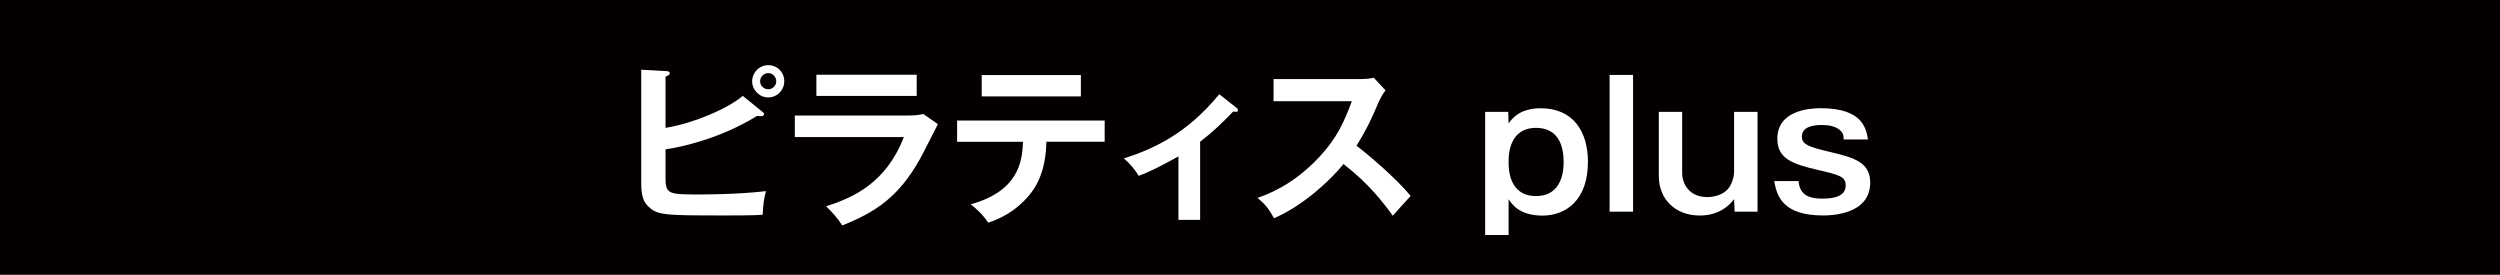
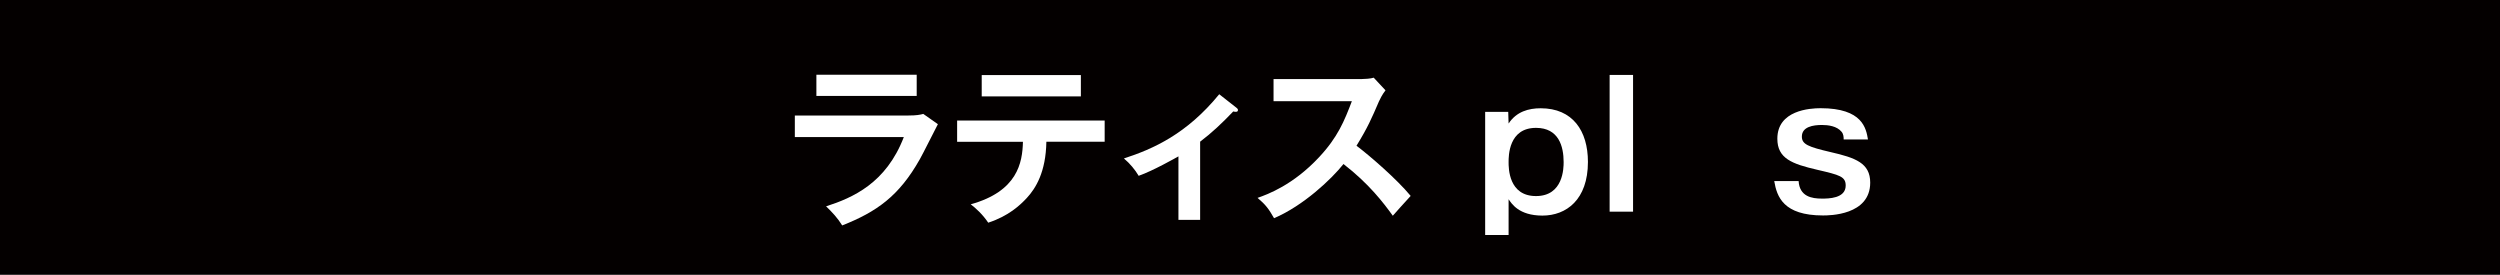
<svg xmlns="http://www.w3.org/2000/svg" id="_レイヤー_1" data-name="レイヤー 1" viewBox="0 0 345.67 38">
  <defs>
    <style>
      .cls-1 {
        fill: #040000;
      }

      .cls-2 {
        fill: #fff;
      }
    </style>
  </defs>
  <rect class="cls-1" width="345.67" height="38" />
  <g>
-     <path class="cls-2" d="M105.46,15.49c.12,.1,.19,.19,.19,.29,0,.22-.26,.29-.55,.29-.1,0-.24-.02-.41-.05-5.14,3.17-10.51,4.32-12.67,4.63v3.91c0,2.23,.36,2.33,4.46,2.33,.77,0,5.52,0,9.43-.46-.31,1.2-.36,1.66-.46,3.26-.65,.05-1.25,.1-4.94,.1-8.76,0-9.7,0-10.99-1.37-.55-.58-.86-1.34-.86-3.17V9.64l3.48,.19c.26,.02,.46,.07,.46,.29,0,.24-.24,.34-.58,.48v7.08c3.98-.65,8.67-2.71,10.68-4.42l2.76,2.23Zm2.98-4.25c0,1.22-.98,2.23-2.21,2.23s-2.23-1.03-2.23-2.23,.98-2.23,2.23-2.23,2.21,.98,2.21,2.23Zm-3.34,0c0,.62,.53,1.1,1.13,1.1s1.1-.5,1.1-1.1-.48-1.13-1.1-1.13-1.13,.5-1.13,1.13Z" />
    <path class="cls-2" d="M125.62,15.97c1.08,0,1.61-.1,2.04-.22l2.02,1.42c-.41,.77-2.11,4.18-2.5,4.85-2.88,5.11-5.98,7.27-10.73,9.15-.62-1.01-1.42-1.87-2.23-2.64,3.67-1.18,8.3-3.19,10.75-9.58h-15.07v-2.98h15.72Zm1.13-5.64v2.93h-13.87v-2.93h13.87Z" />
    <path class="cls-2" d="M132.34,19.6v-2.93h20.4v2.93h-8.06c-.07,4.18-1.46,6.43-2.71,7.78-.91,.98-2.52,2.5-5.33,3.41-.77-1.15-1.73-2.02-2.42-2.54,6.48-1.8,7.15-5.76,7.22-8.64h-9.1Zm17.11-9.22v2.95h-13.71v-2.95h13.71Z" />
    <path class="cls-2" d="M165.94,30.4h-3v-8.78c-.34,.19-3.5,1.99-5.5,2.69-.48-.82-1.2-1.7-2.04-2.4,4.06-1.32,8.69-3.38,13.18-8.88l2.42,1.9c.1,.07,.17,.17,.17,.29,0,.22-.17,.24-.31,.24s-.22-.02-.34-.05c-1.54,1.61-2.93,2.93-4.58,4.18v10.82Z" />
    <path class="cls-2" d="M176.09,13.98v-3.05h12.19c.38,0,1.27-.05,1.66-.19l1.63,1.75c-.48,.62-.74,1.18-.91,1.54-1.01,2.35-1.56,3.62-3.1,6.12,1.82,1.37,5.59,4.63,7.49,6.94-.84,.91-2.18,2.4-2.47,2.74-1.3-1.8-3.29-4.42-6.82-7.15-1.66,2.09-5.54,5.76-9.6,7.49-.74-1.3-1.15-1.85-2.28-2.81,1.44-.5,4.94-1.8,8.5-5.62,2.59-2.76,3.5-5.02,4.54-7.75h-10.83Z" />
    <path class="cls-2" d="M208.54,15.47l.05,1.61c1.1-1.66,2.78-2.11,4.44-2.11,4.42,0,6.53,3.12,6.53,7.42,0,5.23-3,7.42-6.29,7.42s-4.27-1.68-4.68-2.26v4.94h-3.24V15.47h3.19Zm.05,6.94c0,.84,0,4.7,3.79,4.7s3.82-3.89,3.82-4.7c0-2.16-.67-4.73-3.82-4.73-3.79,0-3.79,3.89-3.79,4.73Z" />
-     <path class="cls-2" d="M225.8,10.36V29.27h-3.24V10.36h3.24Z" />
-     <path class="cls-2" d="M232.59,15.47v8.47c0,1.39,.91,3.31,3.46,3.31,.65,0,2.42-.17,3.19-1.58,.41-.74,.53-1.49,.53-1.92V15.47h3.24v13.8h-3.17l-.07-1.73c-.46,.58-1.8,2.26-4.75,2.26-3.36,0-5.66-2.23-5.66-5.45V15.47h3.24Z" />
+     <path class="cls-2" d="M225.8,10.36V29.27h-3.24V10.36h3.24" />
    <path class="cls-2" d="M248.69,25.04c.14,2.14,1.82,2.42,3.22,2.42,.86,0,3.29,0,3.29-1.8,0-1.25-.82-1.46-3.91-2.18-3.55-.82-5.54-1.58-5.54-4.3,0-3.94,4.51-4.22,5.98-4.22,5.83,0,6.29,2.81,6.55,4.32h-3.36c0-.34-.02-.74-.29-1.06-.65-.79-1.85-.94-2.71-.94-1.22,0-2.78,.24-2.78,1.61,0,1.06,.89,1.42,3.98,2.14,3.43,.79,5.47,1.51,5.47,4.22,0,4.54-5.69,4.54-6.53,4.54-5.47,0-6.38-2.59-6.74-4.75h3.38Z" />
  </g>
</svg>